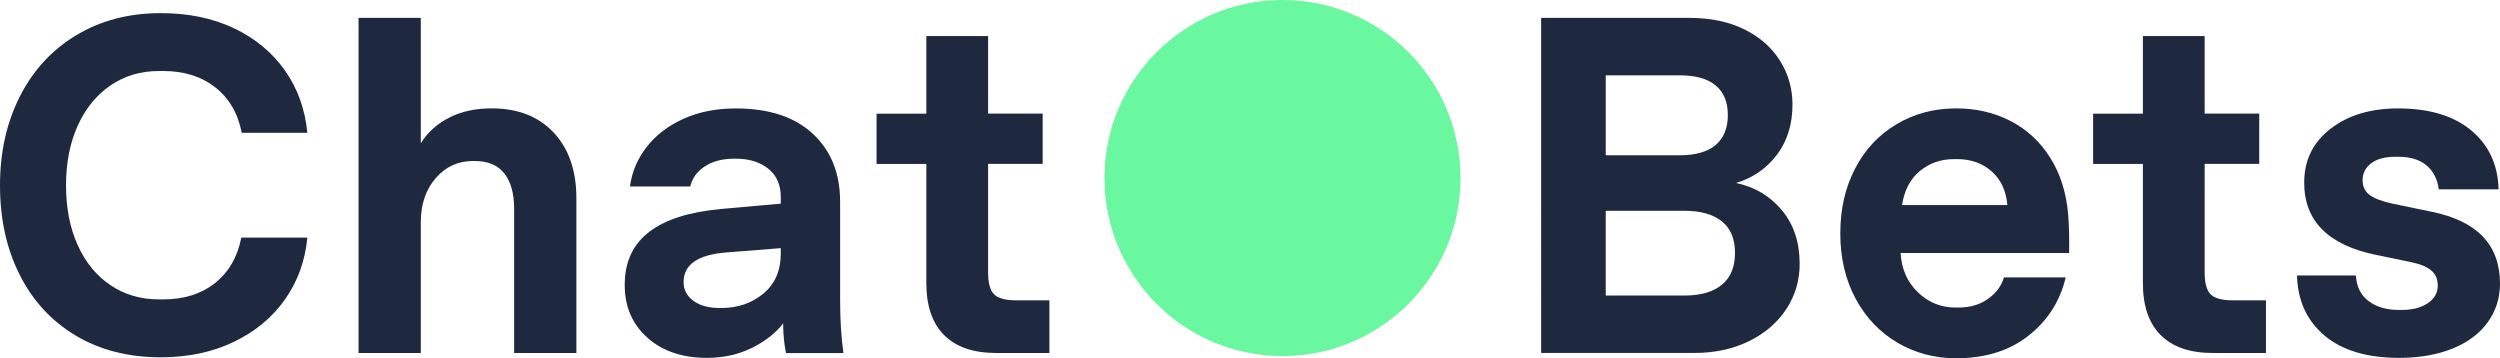
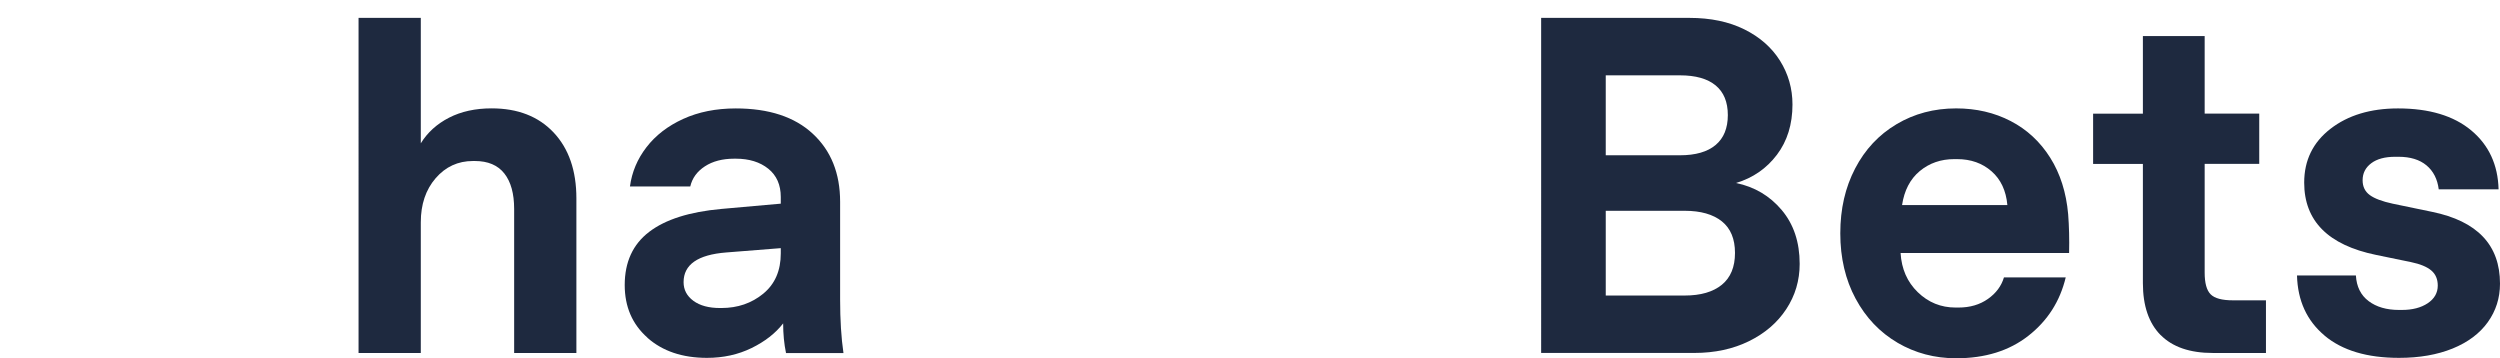
<svg xmlns="http://www.w3.org/2000/svg" id="Laag_1" data-name="Laag 1" viewBox="0 0 792.48 113.57">
  <defs>
    <style>
      .cls-1 {
        fill: #69f79f;
      }
      .cls-2 {
        fill: #1e293f;
      }
    </style>
  </defs>
-   <circle class="cls-1" cx="406.54" cy="56.43" r="56.43" />
  <g>
    <path class="cls-2" d="M488.52,5.67h47.04c6.68,0,12.47,1.21,17.38,3.64,4.91,2.43,8.67,5.74,11.31,9.94,2.63,4.2,3.95,8.83,3.95,13.88,0,6.27-1.65,11.59-4.93,15.93-3.29,4.35-7.61,7.34-12.97,8.95,5.87,1.21,10.7,4.07,14.49,8.57,3.79,4.5,5.69,10.19,5.69,17.07,0,5.26-1.42,10.04-4.25,14.34-2.83,4.3-6.78,7.69-11.84,10.17-5.06,2.48-10.83,3.72-17.3,3.72h-48.56V5.67ZM543.84,45.96c2.58-2.17,3.87-5.33,3.87-9.48s-1.29-7.28-3.87-9.41-6.35-3.19-11.31-3.19h-23.52v25.34h23.52c4.96,0,8.73-1.09,11.31-3.26ZM545.81,90.27c2.78-2.28,4.17-5.64,4.17-10.09s-1.39-7.79-4.17-10.02c-2.78-2.22-6.7-3.34-11.76-3.34h-25.04v26.86h25.04c5.06,0,8.98-1.14,11.76-3.41Z" />
    <path class="cls-2" d="M601.5,108.64c-5.61-3.29-10.04-7.94-13.28-13.96-3.24-6.02-4.86-12.92-4.86-20.71s1.57-14.54,4.7-20.56c3.13-6.02,7.51-10.7,13.13-14.04,5.61-3.34,11.91-5.01,18.89-5.01,6.37,0,12.14,1.34,17.3,4.02,5.16,2.68,9.33,6.55,12.52,11.61,3.19,5.06,5.08,11.03,5.69,17.91.3,3.85.4,7.94.3,12.29h-53.42c.3,5.06,2.12,9.21,5.46,12.44,3.34,3.24,7.33,4.86,11.99,4.86h.91c3.64,0,6.75-.91,9.33-2.73,2.58-1.82,4.27-4.1,5.08-6.83h19.58c-1.82,7.59-5.77,13.76-11.84,18.51-6.07,4.76-13.71,7.13-22.91,7.13-6.78,0-12.97-1.65-18.59-4.93ZM631.32,54.31c-2.94-2.58-6.58-3.87-10.93-3.87h-.91c-4.25,0-7.89,1.27-10.93,3.79-3.04,2.53-4.91,6.12-5.61,10.77h33.38c-.41-4.55-2.07-8.12-5.01-10.7Z" />
    <path class="cls-2" d="M684.89,106.21c-3.74-3.79-5.61-9.28-5.61-16.46v-37.79h-15.78v-15.93h15.78V11.44h19.58v24.58h17.3v15.93h-17.3v34.45c0,3.34.63,5.64,1.9,6.9,1.26,1.27,3.62,1.9,7.06,1.9h10.47v16.69h-16.84c-7.28,0-12.8-1.9-16.54-5.69Z" />
    <path class="cls-2" d="M736.86,106.36c-5.61-4.7-8.52-11.05-8.73-19.04h18.67c.2,3.54,1.54,6.25,4.02,8.12,2.48,1.87,5.69,2.81,9.64,2.81h.91c3.34,0,6.07-.71,8.19-2.12,2.12-1.42,3.19-3.29,3.19-5.61,0-2.02-.68-3.62-2.05-4.78-1.37-1.16-3.52-2.05-6.45-2.66l-11.08-2.28c-15.17-3.13-22.76-10.77-22.76-22.91,0-7.08,2.78-12.77,8.35-17.07,5.56-4.3,12.69-6.45,21.4-6.45,9.91,0,17.65,2.33,23.22,6.98,5.56,4.65,8.45,10.88,8.65,18.67h-18.97c-.41-3.24-1.7-5.77-3.87-7.59-2.18-1.82-5.14-2.73-8.88-2.73h-1.06c-3.24,0-5.77.68-7.59,2.05-1.82,1.37-2.73,3.16-2.73,5.39,0,2.02.76,3.59,2.28,4.7,1.52,1.11,3.95,2.02,7.28,2.73l12.44,2.58c14.36,2.94,21.55,10.52,21.55,22.76,0,4.55-1.29,8.63-3.87,12.22-2.58,3.59-6.3,6.37-11.15,8.35-4.86,1.97-10.52,2.96-17,2.96-10.12,0-17.98-2.35-23.6-7.06Z" />
  </g>
  <g>
-     <path class="cls-2" d="M23.98,106.36c-7.69-4.6-13.61-11.03-17.75-19.27C2.07,78.84,0,69.41,0,58.79s2.1-19.93,6.3-28.23c4.2-8.29,10.17-14.77,17.91-19.42,7.74-4.65,16.67-6.98,26.78-6.98,8.7,0,16.41,1.59,23.14,4.78,6.73,3.19,12.11,7.64,16.16,13.35,4.04,5.72,6.42,12.32,7.13,19.8h-20.79c-1.21-6.17-4.02-10.98-8.42-14.42-4.4-3.44-9.89-5.16-16.46-5.16h-1.37c-5.77,0-10.88,1.52-15.33,4.55-4.45,3.04-7.92,7.28-10.4,12.75-2.48,5.46-3.72,11.79-3.72,18.97s1.24,13.51,3.72,18.97c2.48,5.46,5.94,9.69,10.4,12.67,4.45,2.99,9.56,4.48,15.33,4.48h1.37c6.57,0,12.04-1.72,16.39-5.16,4.35-3.44,7.13-8.24,8.35-14.42h20.94c-.71,7.39-3.09,13.94-7.13,19.65-4.05,5.72-9.46,10.19-16.24,13.43-6.78,3.24-14.47,4.86-23.07,4.86-10.32,0-19.32-2.3-27.01-6.9Z" />
    <path class="cls-2" d="M113.66,5.67h19.73v39.76c2.12-3.44,5.11-6.15,8.95-8.12,3.84-1.97,8.35-2.96,13.51-2.96,8.29,0,14.85,2.56,19.65,7.66,4.8,5.11,7.21,12.06,7.21,20.87v49.02h-19.73v-45.68c0-4.86-1.04-8.6-3.11-11.23-2.07-2.63-5.19-3.95-9.33-3.95h-.61c-4.76,0-8.7,1.82-11.84,5.46-3.14,3.64-4.7,8.3-4.7,13.96v41.43h-19.73V5.67Z" />
    <path class="cls-2" d="M205.24,107.04c-4.81-4.25-7.21-9.81-7.21-16.69,0-7.28,2.58-12.9,7.74-16.84,5.16-3.95,12.8-6.37,22.91-7.28l18.82-1.67v-2.12c0-3.84-1.32-6.83-3.95-8.95-2.63-2.12-6.07-3.19-10.32-3.19h-.46c-3.74,0-6.85.81-9.33,2.43-2.48,1.62-4.02,3.74-4.63,6.37h-19.12c.61-4.55,2.35-8.7,5.24-12.44,2.88-3.74,6.75-6.73,11.61-8.95,4.86-2.22,10.42-3.34,16.69-3.34,10.52,0,18.67,2.68,24.43,8.04,5.77,5.36,8.65,12.55,8.65,21.55v30.96c0,6.48.35,12.14,1.06,17h-18.21c-.61-2.93-.91-6.07-.91-9.41-2.43,3.14-5.77,5.74-10.02,7.82-4.25,2.07-8.95,3.11-14.11,3.11-7.79,0-14.09-2.12-18.89-6.37ZM241.96,93.08c3.69-3.04,5.54-7.28,5.54-12.75v-1.67l-17.3,1.37c-9.01.71-13.51,3.85-13.51,9.41,0,2.43,1.04,4.4,3.11,5.92,2.07,1.52,4.88,2.28,8.42,2.28h.46c5.16,0,9.58-1.52,13.28-4.55Z" />
-     <path class="cls-2" d="M299.25,106.21c-3.74-3.79-5.61-9.28-5.61-16.46v-37.79h-15.78v-15.93h15.78V11.44h19.58v24.58h17.3v15.93h-17.3v34.45c0,3.34.63,5.64,1.9,6.9,1.26,1.27,3.62,1.9,7.06,1.9h10.47v16.69h-16.84c-7.28,0-12.8-1.9-16.54-5.69Z" />
  </g>
</svg>